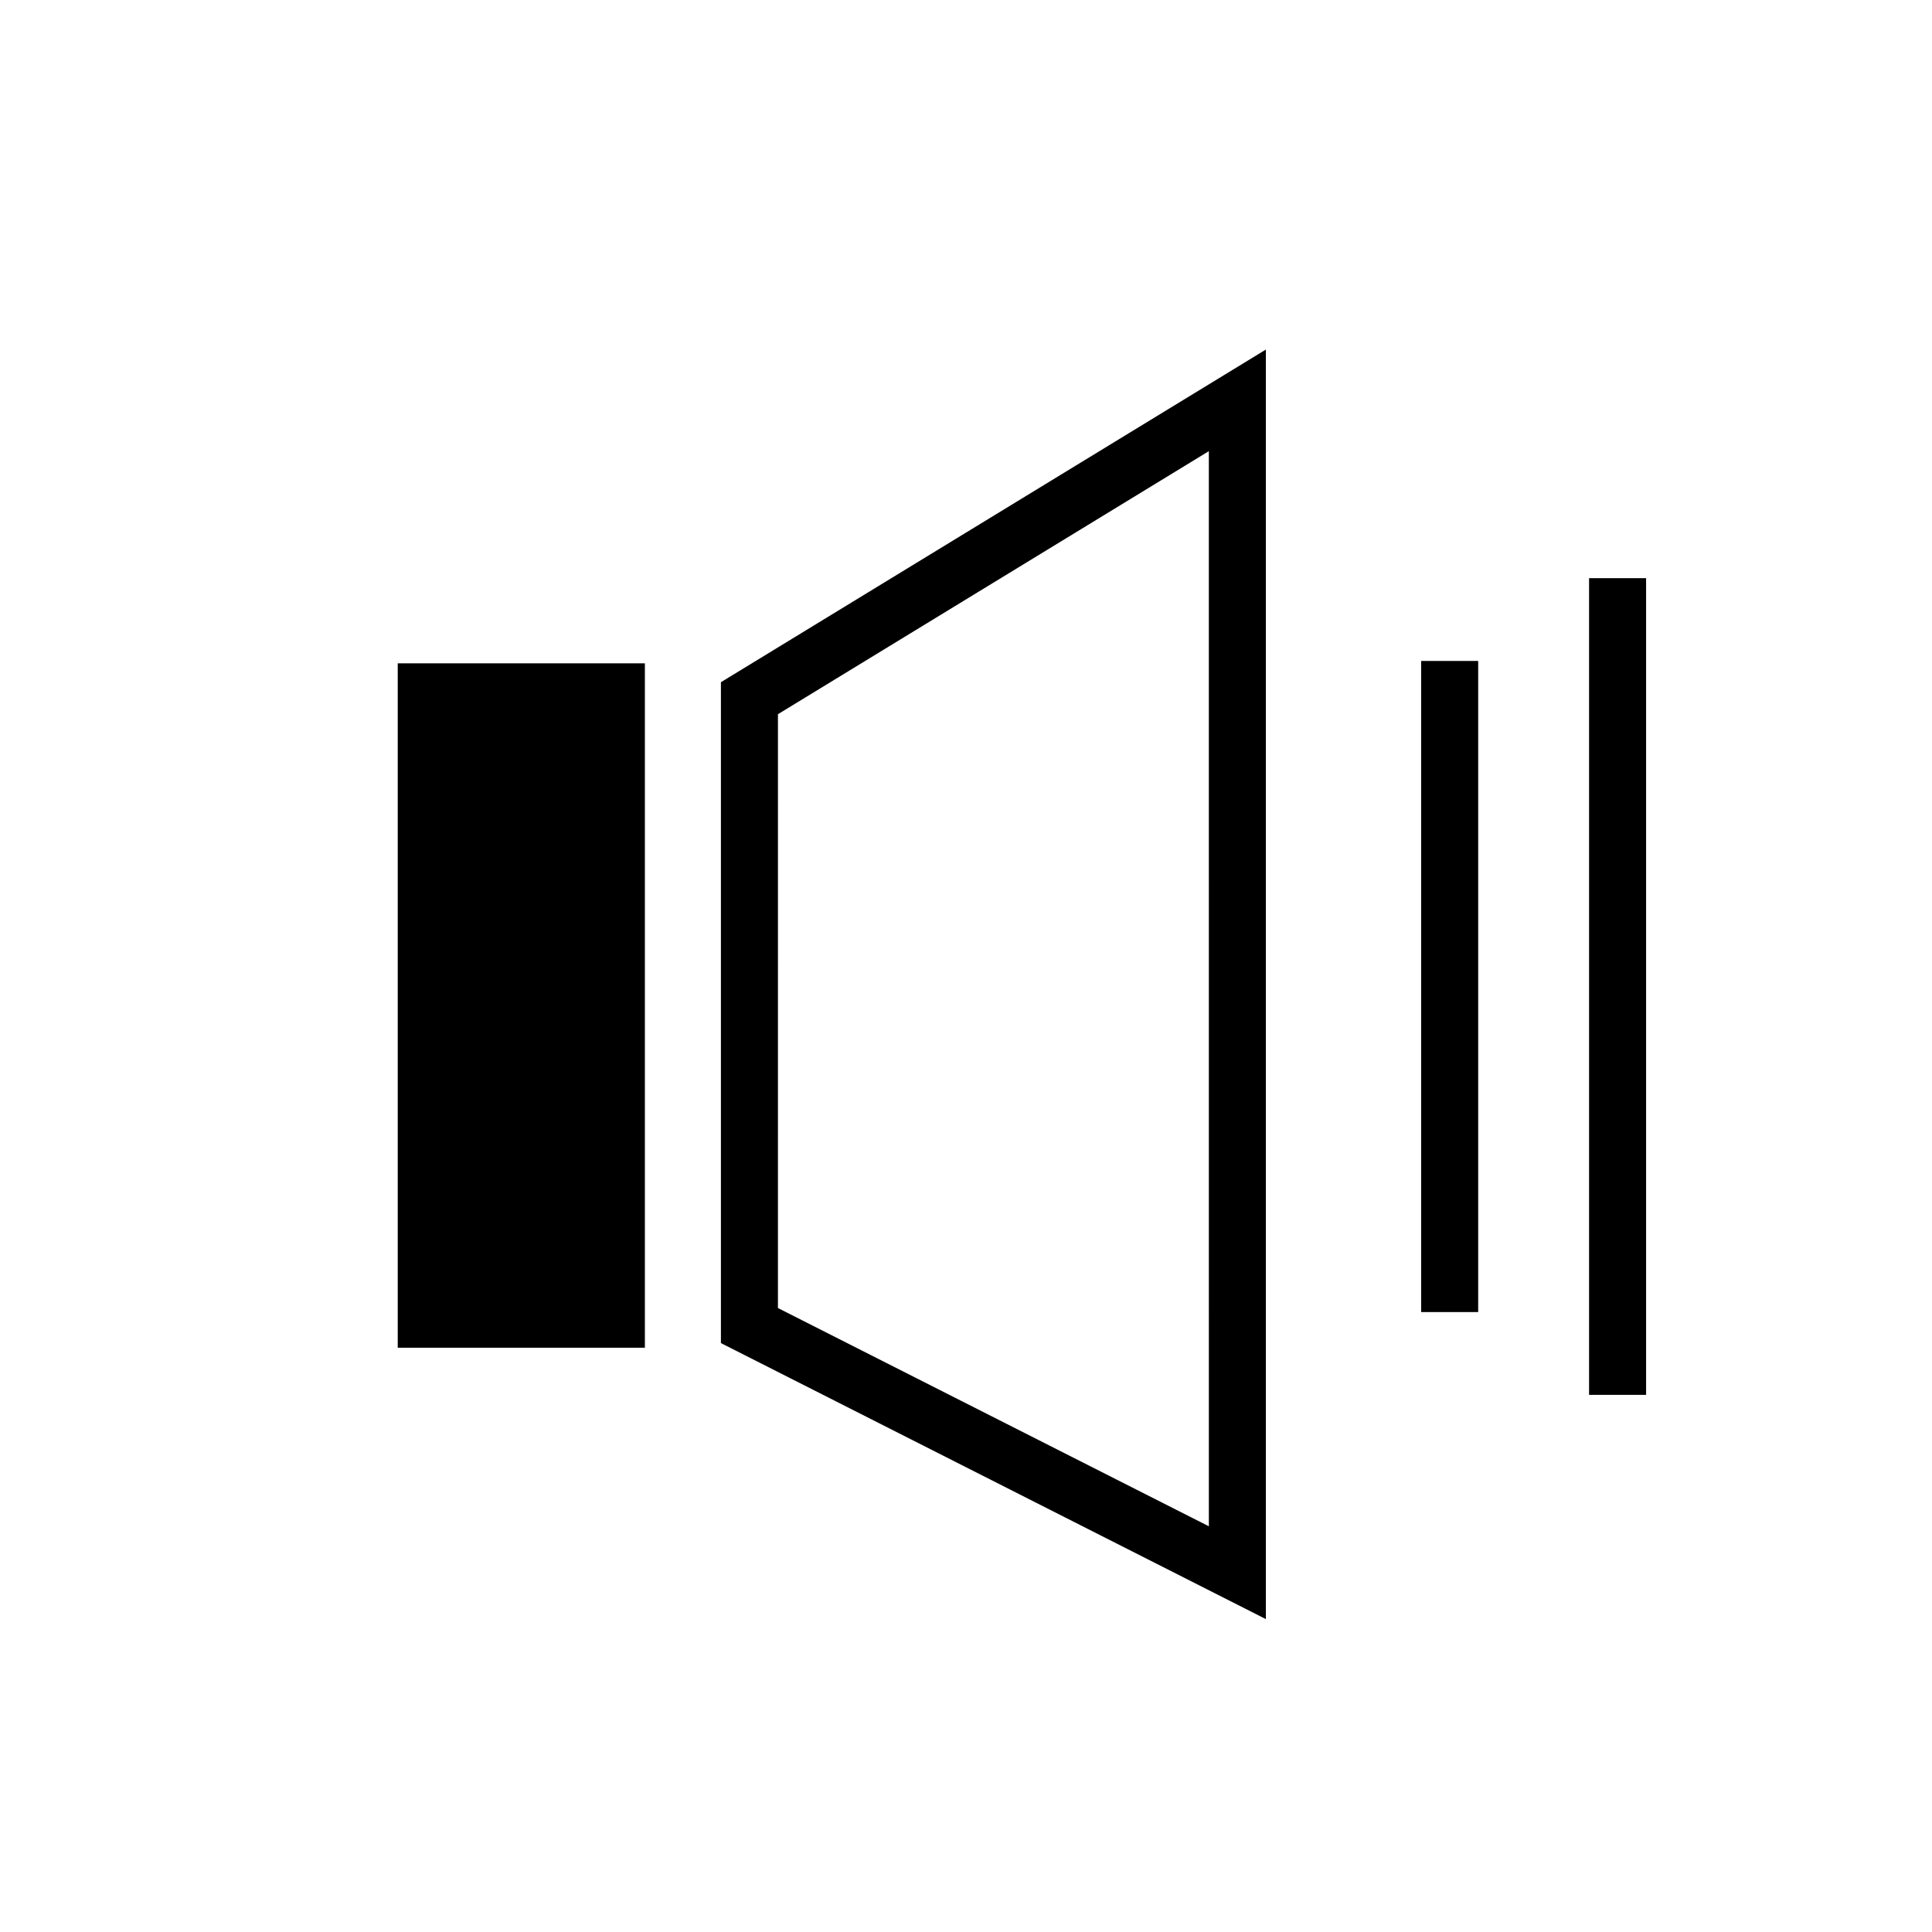
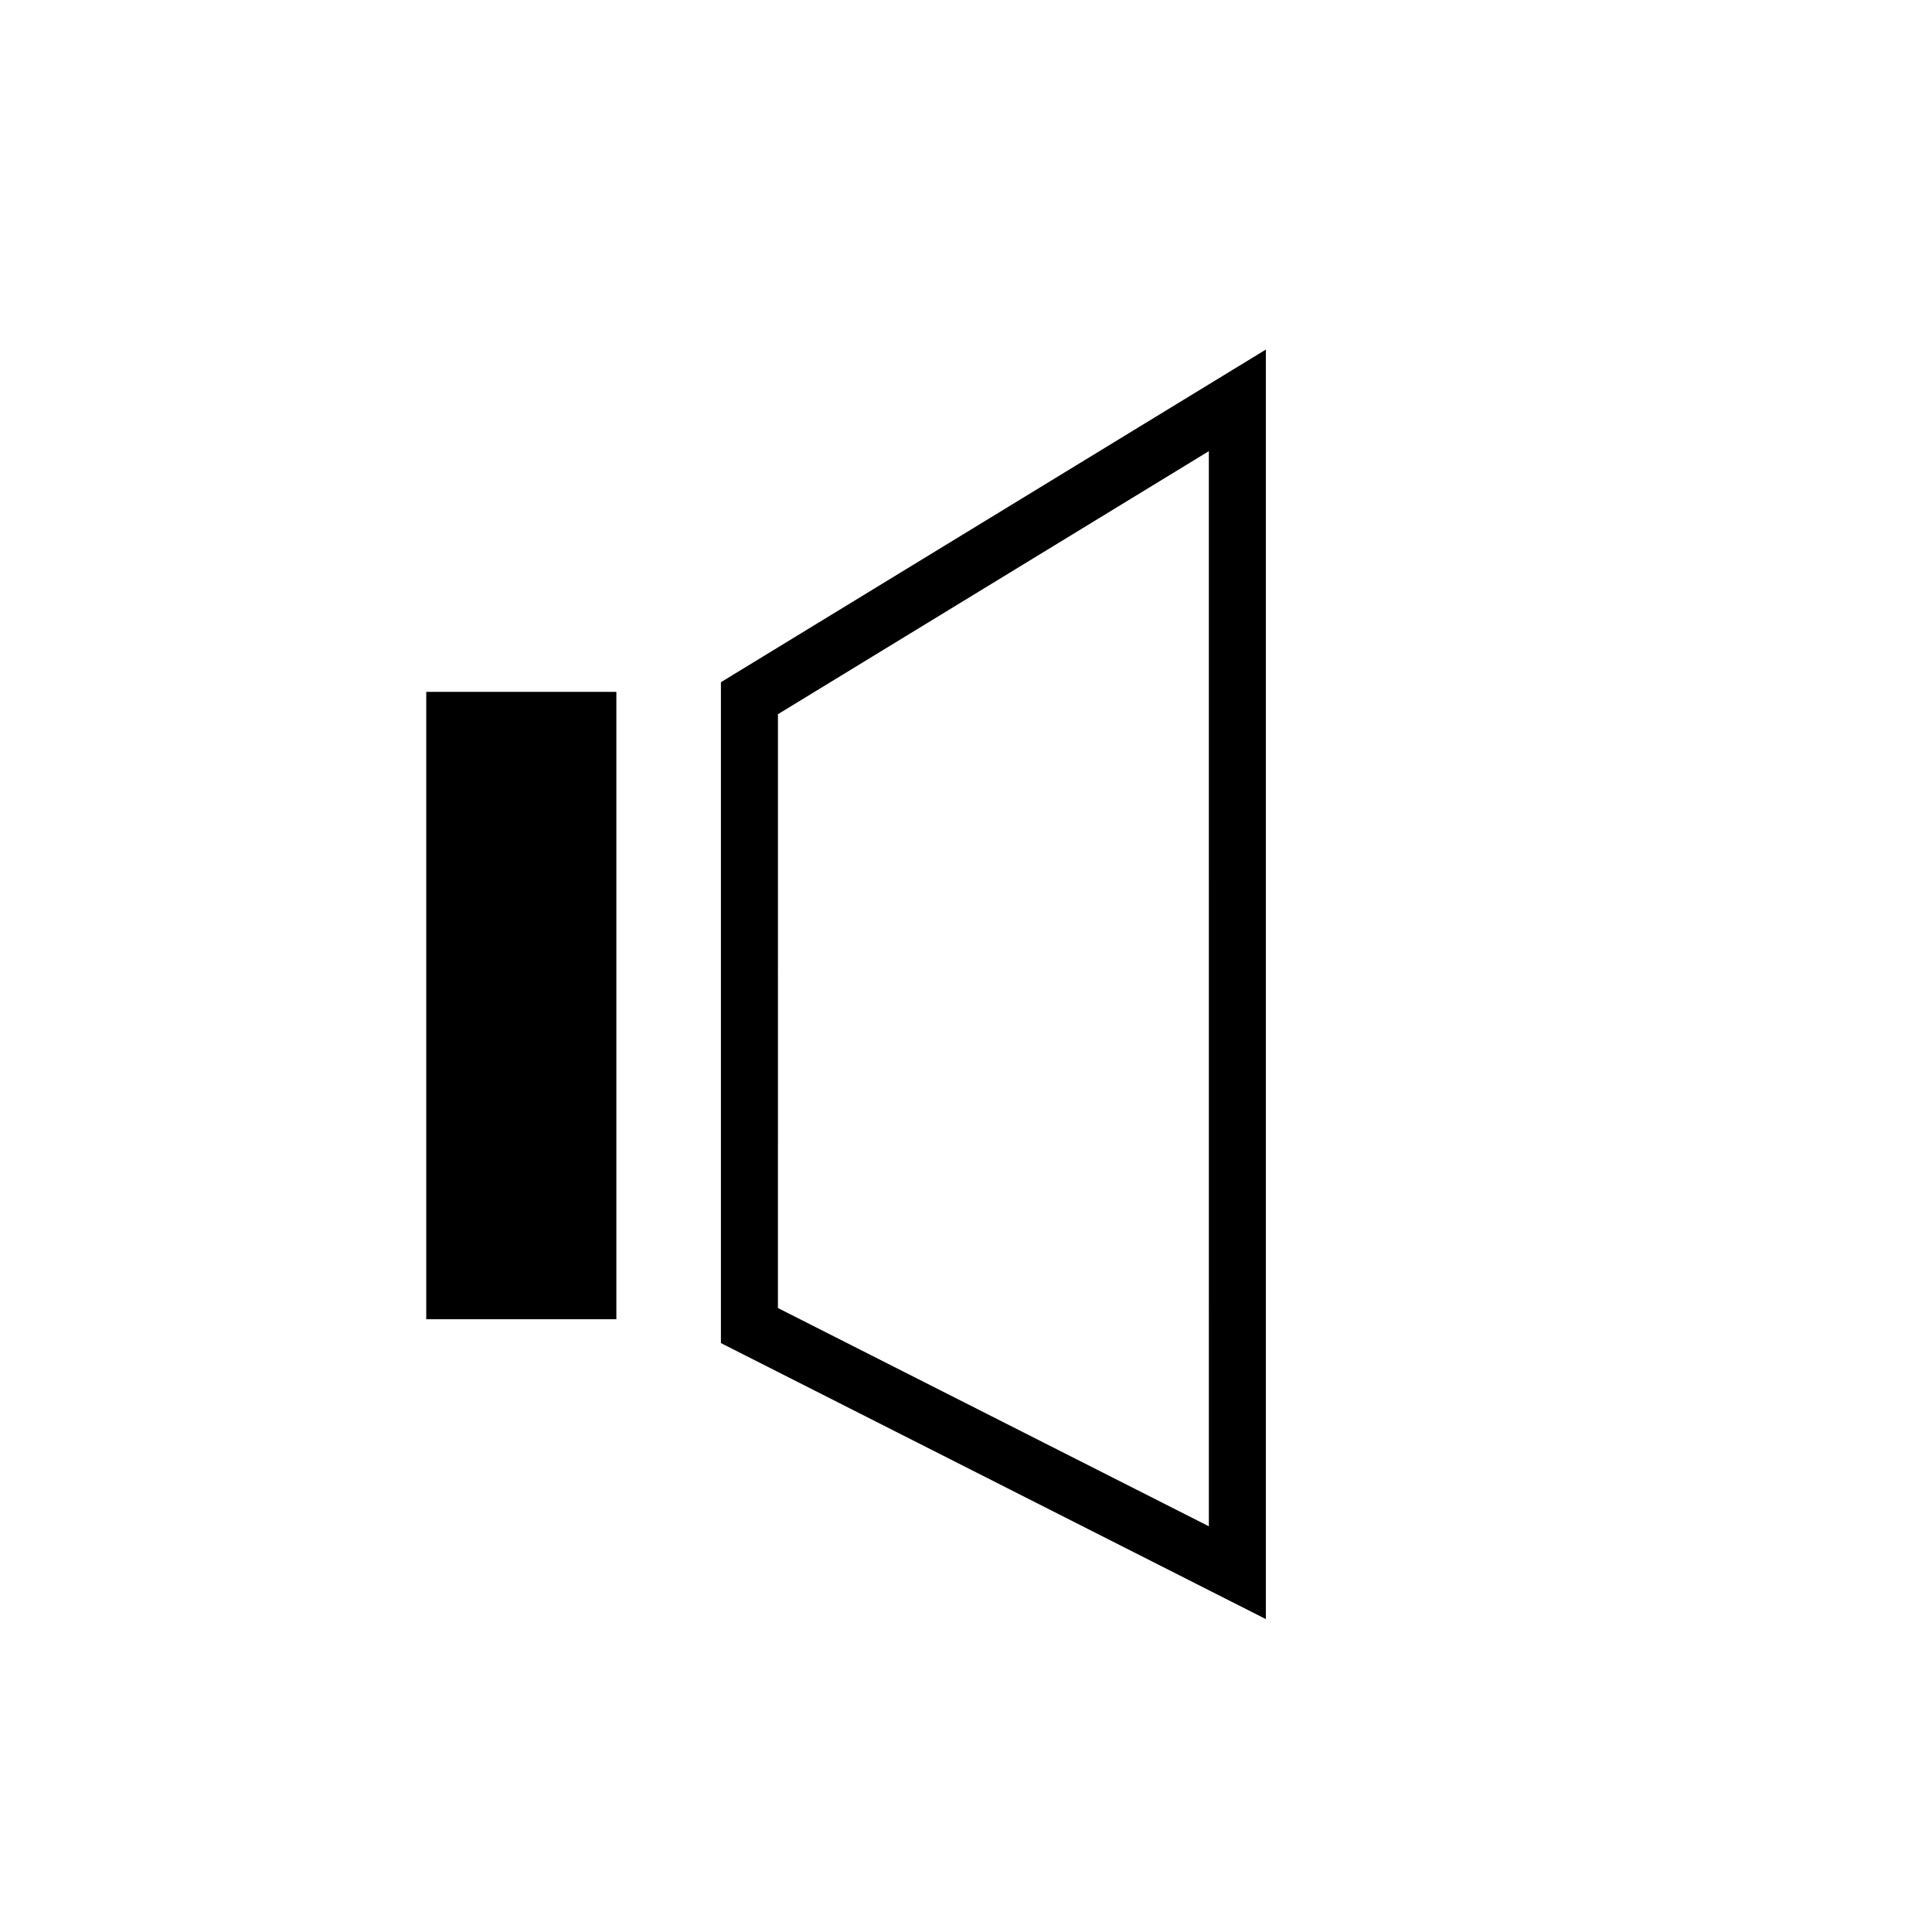
<svg xmlns="http://www.w3.org/2000/svg" fill="#000000" width="800px" height="800px" version="1.1" viewBox="144 144 512 512">
  <g>
    <path d="m256.96 327.35h50.383v166.26h-50.383z" />
-     <path d="m314.9 501.16h-65.496v-181.37h65.496zm-50.383-15.113h35.266v-151.14h-35.266z" />
    <path d="m479.47 573.08-144.42-73.148v-175.14l144.42-88.156zm-129.31-82.438 114.2 57.84-0.004-284.92-114.19 69.707z" />
-     <path d="m520.62 319.16h15.113v172.55h-15.113z" />
-     <path d="m565.12 297.22h15.113v216.43h-15.113z" />
  </g>
</svg>